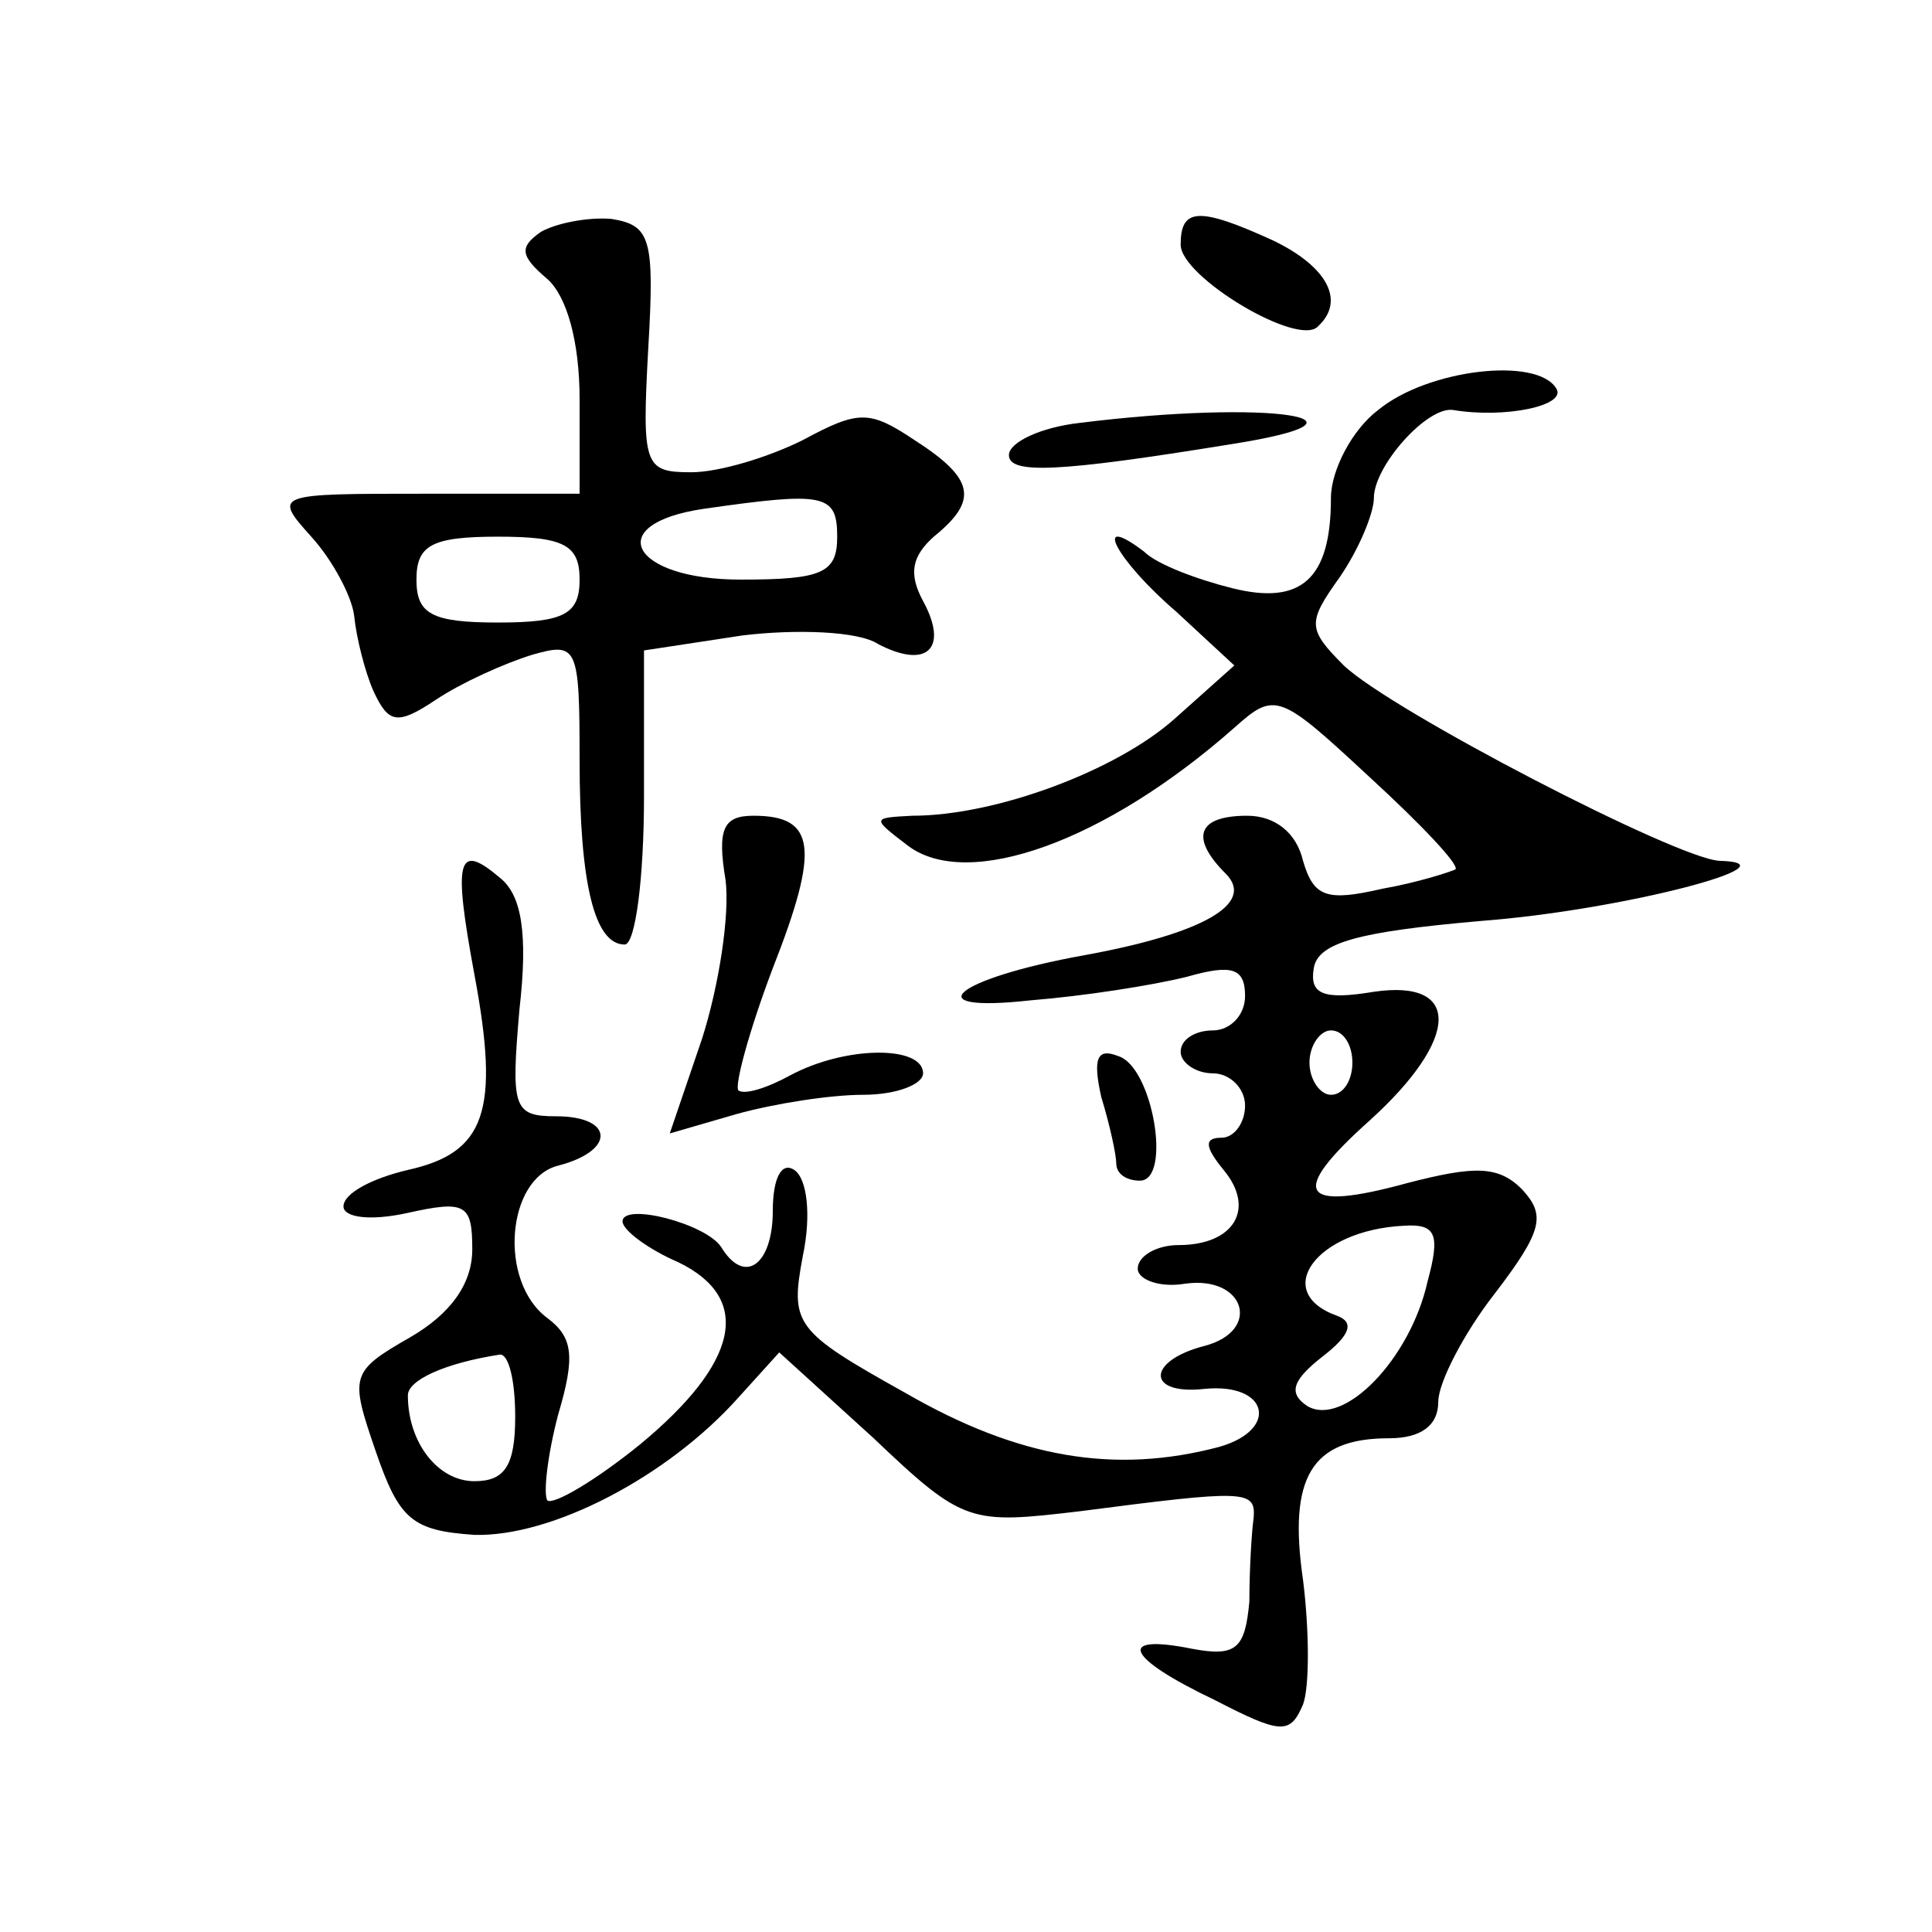
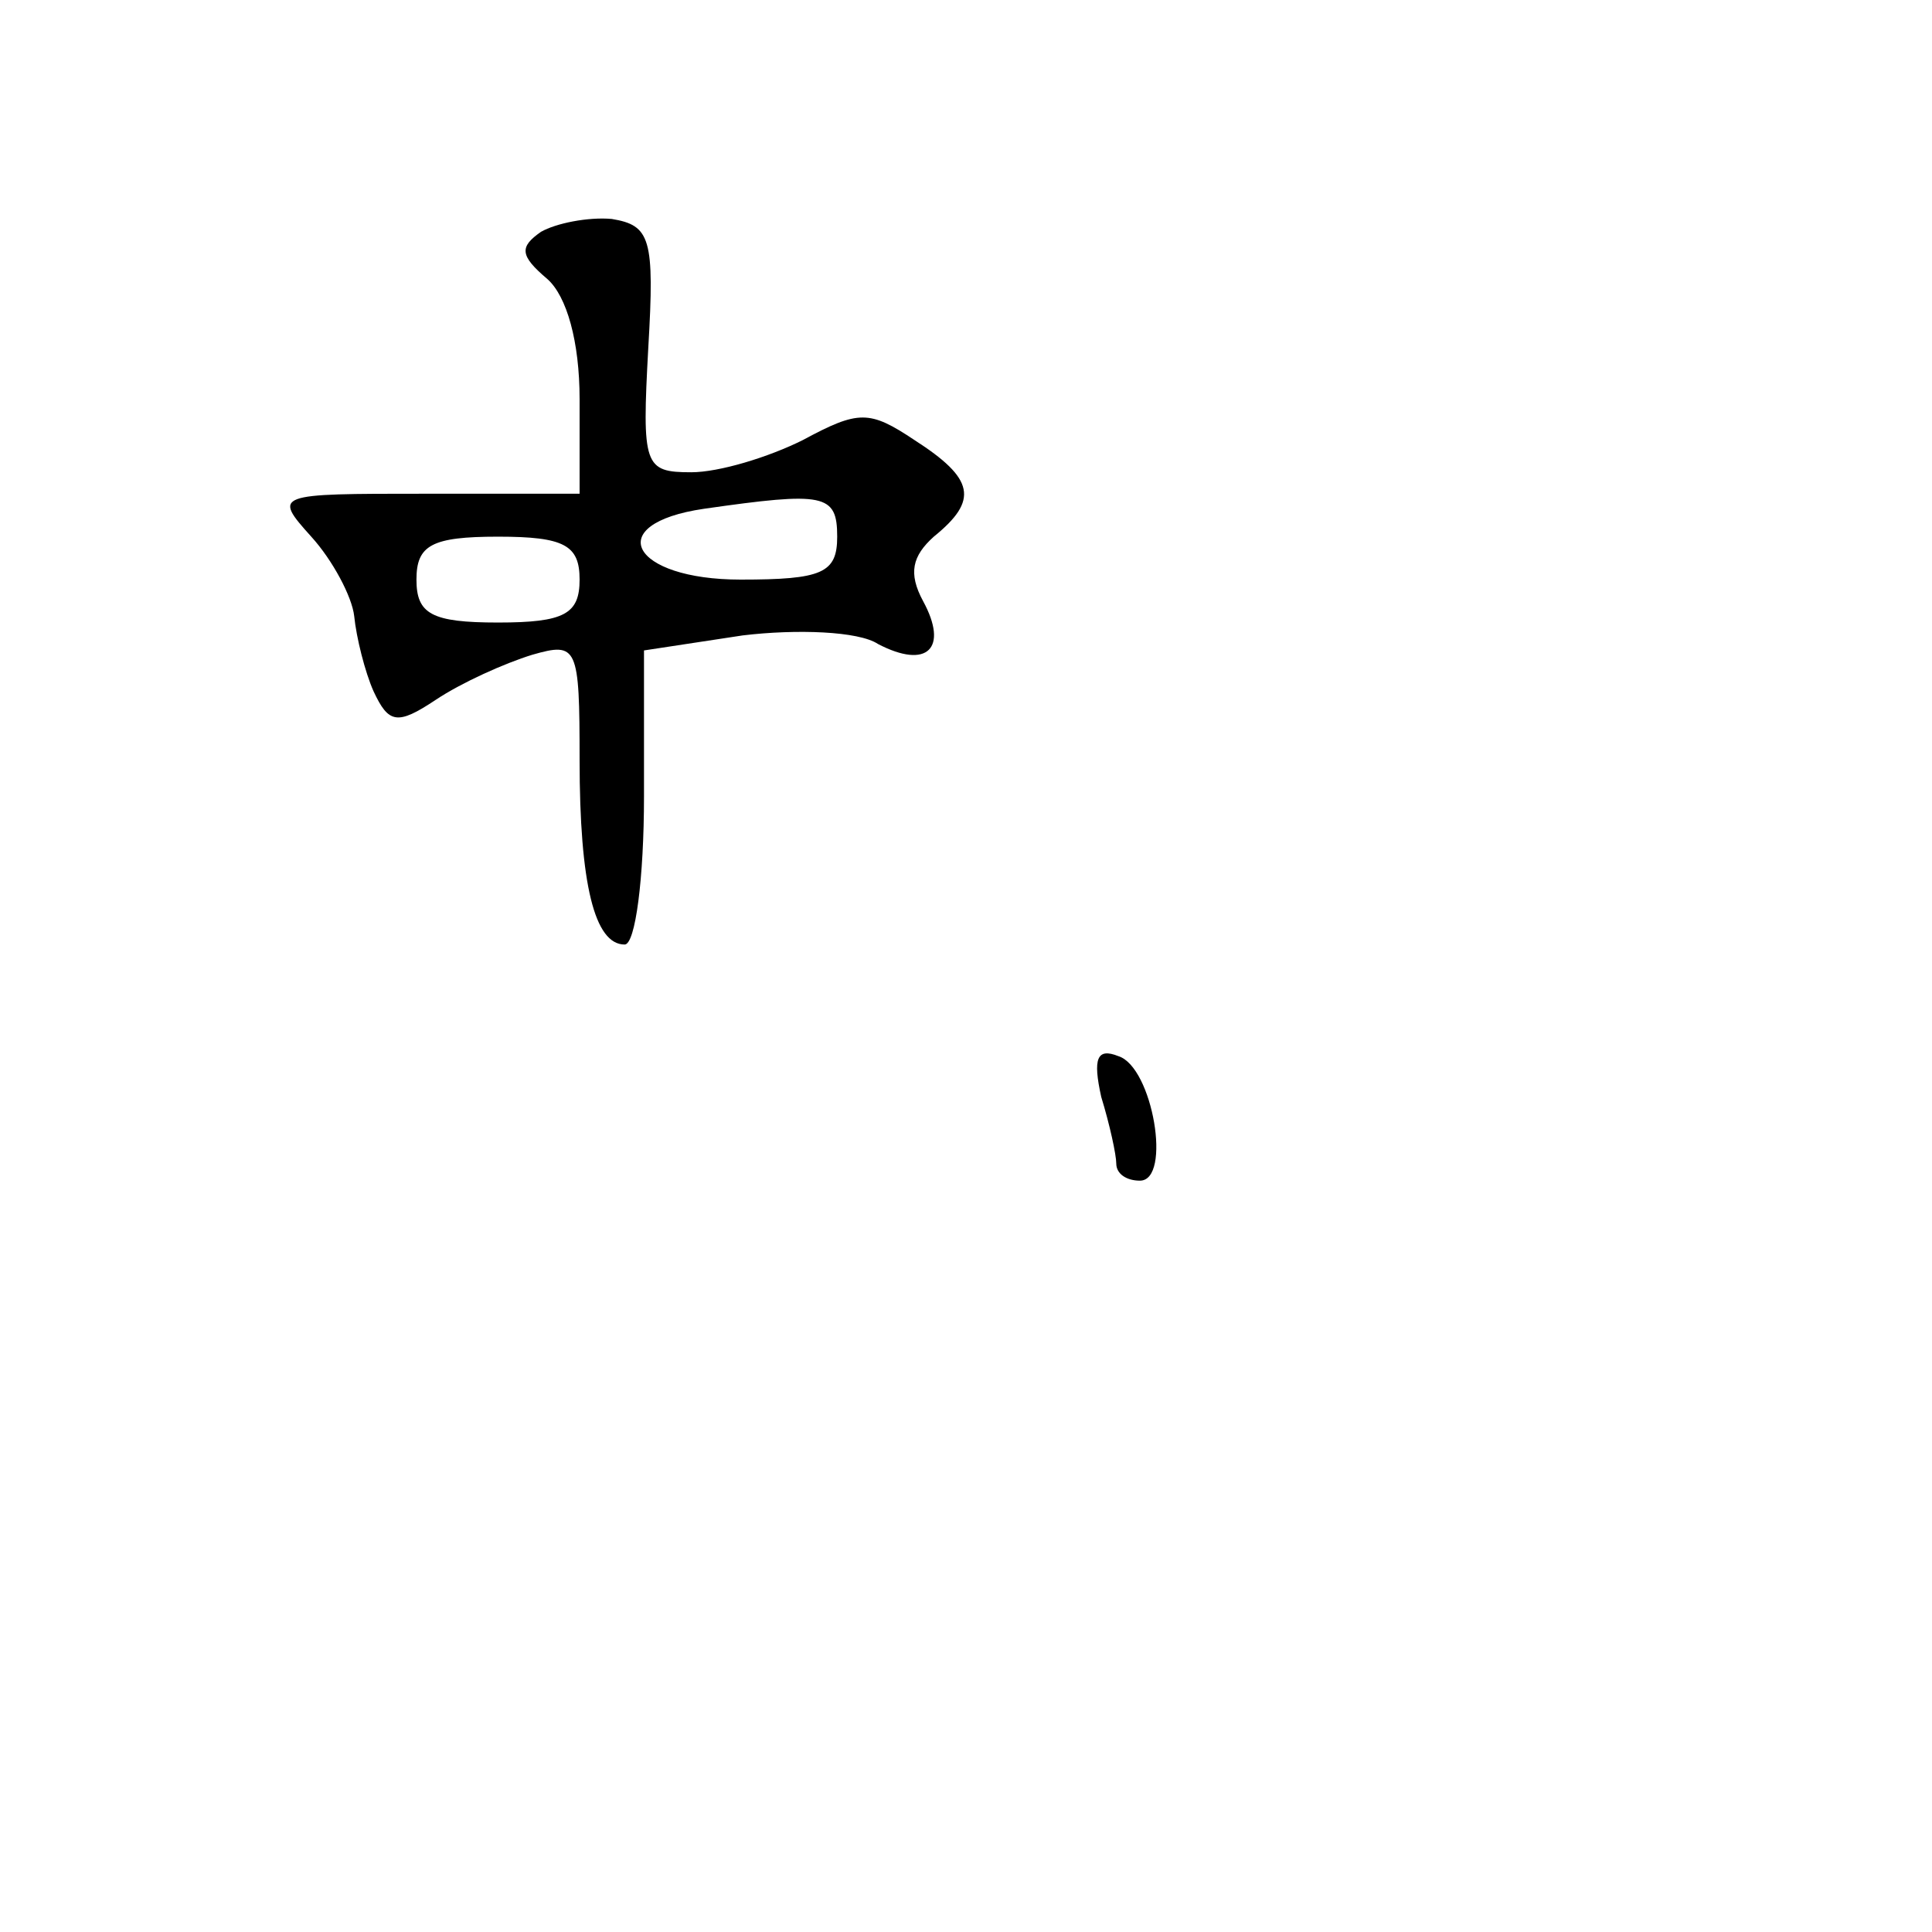
<svg xmlns="http://www.w3.org/2000/svg" version="1.0" width="90pt" height="90pt" viewBox="0 0 90 90" preserveAspectRatio="xMidYMid meet">
  <g transform="translate(0,90) scale(0.1,-0.1)" fill="#000000" stroke="none">
    <path d="M252 792 c-10 -7 -10 -11 3 -22 9 -8 15 -29 15 -56 l0 -44 -72 0 c-70 0 -71 0 -53 -20 10 -11 19 -28 20 -37 1 -10 5 -26 9 -35 7 -15 11 -16 29 -4 12 8 32 17 45 21 21 6 22 4 22 -49 0 -58 7 -86 21 -86 5 0 9 31 9 69 l0 68 46 7 c25 3 54 2 63 -4 23 -12 33 -2 21 20 -7 13 -5 21 5 30 21 17 19 27 -9 45 -21 14 -26 14 -52 0 -16 -8 -39 -15 -52 -15 -22 0 -23 3 -20 58 3 51 1 57 -17 60 -11 1 -26 -2 -33 -6z m138 -142 c0 -17 -7 -20 -45 -20 -51 0 -65 26 -17 33 56 8 62 7 62 -13z m-120 -20 c0 -16 -7 -20 -38 -20 -31 0 -38 4 -38 20 0 16 7 20 38 20 31 0 38 -4 38 -20z" />
-     <path d="M550 786 c0 -15 55 -48 64 -38 13 12 4 28 -21 40 -35 16 -43 15 -43 -2z" />
-     <path d="M642 709 c-12 -9 -22 -28 -22 -41 0 -38 -14 -50 -46 -42 -16 4 -35 11 -41 17 -25 19 -13 -4 15 -28 l27 -25 -28 -25 c-27 -24 -83 -45 -122 -45 -19 -1 -19 -1 -2 -14 28 -21 92 2 152 55 19 17 21 16 63 -23 24 -22 42 -41 40 -43 -2 -1 -17 -6 -34 -9 -26 -6 -32 -4 -37 13 -3 13 -13 21 -26 21 -23 0 -27 -10 -10 -27 14 -14 -11 -28 -66 -38 -61 -11 -79 -27 -25 -21 25 2 57 7 73 11 21 6 27 4 27 -9 0 -9 -7 -16 -15 -16 -8 0 -15 -4 -15 -10 0 -5 7 -10 15 -10 8 0 15 -7 15 -15 0 -8 -5 -15 -11 -15 -8 0 -8 -4 1 -15 15 -18 5 -35 -21 -35 -10 0 -19 -5 -19 -11 0 -5 10 -9 22 -7 28 4 36 -22 9 -29 -27 -7 -27 -23 0 -20 30 3 35 -19 7 -27 -49 -13 -94 -5 -146 25 -52 29 -54 32 -48 64 4 19 2 36 -4 40 -6 4 -10 -4 -10 -19 0 -25 -13 -35 -24 -17 -7 11 -46 21 -46 12 0 -4 12 -13 26 -19 35 -17 28 -47 -18 -85 -21 -17 -40 -28 -43 -26 -2 3 0 21 5 40 8 27 7 36 -5 45 -23 17 -19 65 5 71 27 7 26 23 -1 23 -20 0 -21 4 -17 50 4 35 1 53 -9 61 -20 17 -22 9 -12 -45 12 -64 5 -83 -31 -91 -17 -4 -30 -11 -30 -17 0 -5 12 -7 30 -3 27 6 30 4 30 -17 0 -16 -10 -30 -29 -41 -28 -16 -28 -18 -16 -53 11 -32 17 -37 46 -39 36 -1 90 27 123 64 l19 21 44 -40 c42 -40 45 -40 96 -34 77 10 82 10 81 -3 -1 -7 -2 -25 -2 -39 -2 -22 -6 -26 -27 -22 -35 7 -31 -4 11 -24 31 -16 35 -16 41 -2 3 8 3 34 0 58 -7 48 4 66 40 66 15 0 23 6 23 17 0 9 12 32 26 50 23 30 24 37 13 49 -11 11 -22 11 -53 3 -51 -14 -56 -5 -18 29 42 38 43 66 2 60 -24 -4 -30 -1 -28 11 2 12 21 17 78 22 66 5 149 27 111 28 -20 1 -153 70 -175 91 -17 17 -17 20 -2 41 9 13 16 30 16 37 0 15 25 43 37 41 24 -4 53 2 48 10 -9 15 -60 9 -83 -10z m-12 -304 c0 -8 -4 -15 -10 -15 -5 0 -10 7 -10 15 0 8 5 15 10 15 6 0 10 -7 10 -15z m35 -102 c-8 -36 -39 -68 -56 -58 -9 6 -7 12 7 23 13 10 15 16 7 19 -31 11 -10 40 31 42 15 1 17 -4 11 -26z m-425 -63 c0 -23 -5 -30 -19 -30 -17 0 -31 18 -31 40 0 7 17 15 43 19 4 0 7 -12 7 -29z" />
-     <path d="M503 703 c-18 -2 -33 -9 -33 -15 0 -9 23 -8 103 5 77 12 18 21 -70 10z" />
-     <path d="M338 490 c2 -16 -3 -49 -11 -74 l-15 -44 31 9 c18 5 44 9 59 9 16 0 28 5 28 10 0 13 -36 13 -62 -1 -11 -6 -21 -9 -24 -7 -2 2 5 28 16 57 22 56 20 71 -9 71 -14 0 -17 -6 -13 -30z" />
    <path d="M513 389 c4 -13 7 -27 7 -31 0 -5 5 -8 11 -8 15 0 6 53 -10 58 -10 4 -12 -1 -8 -19z" />
  </g>
</svg>